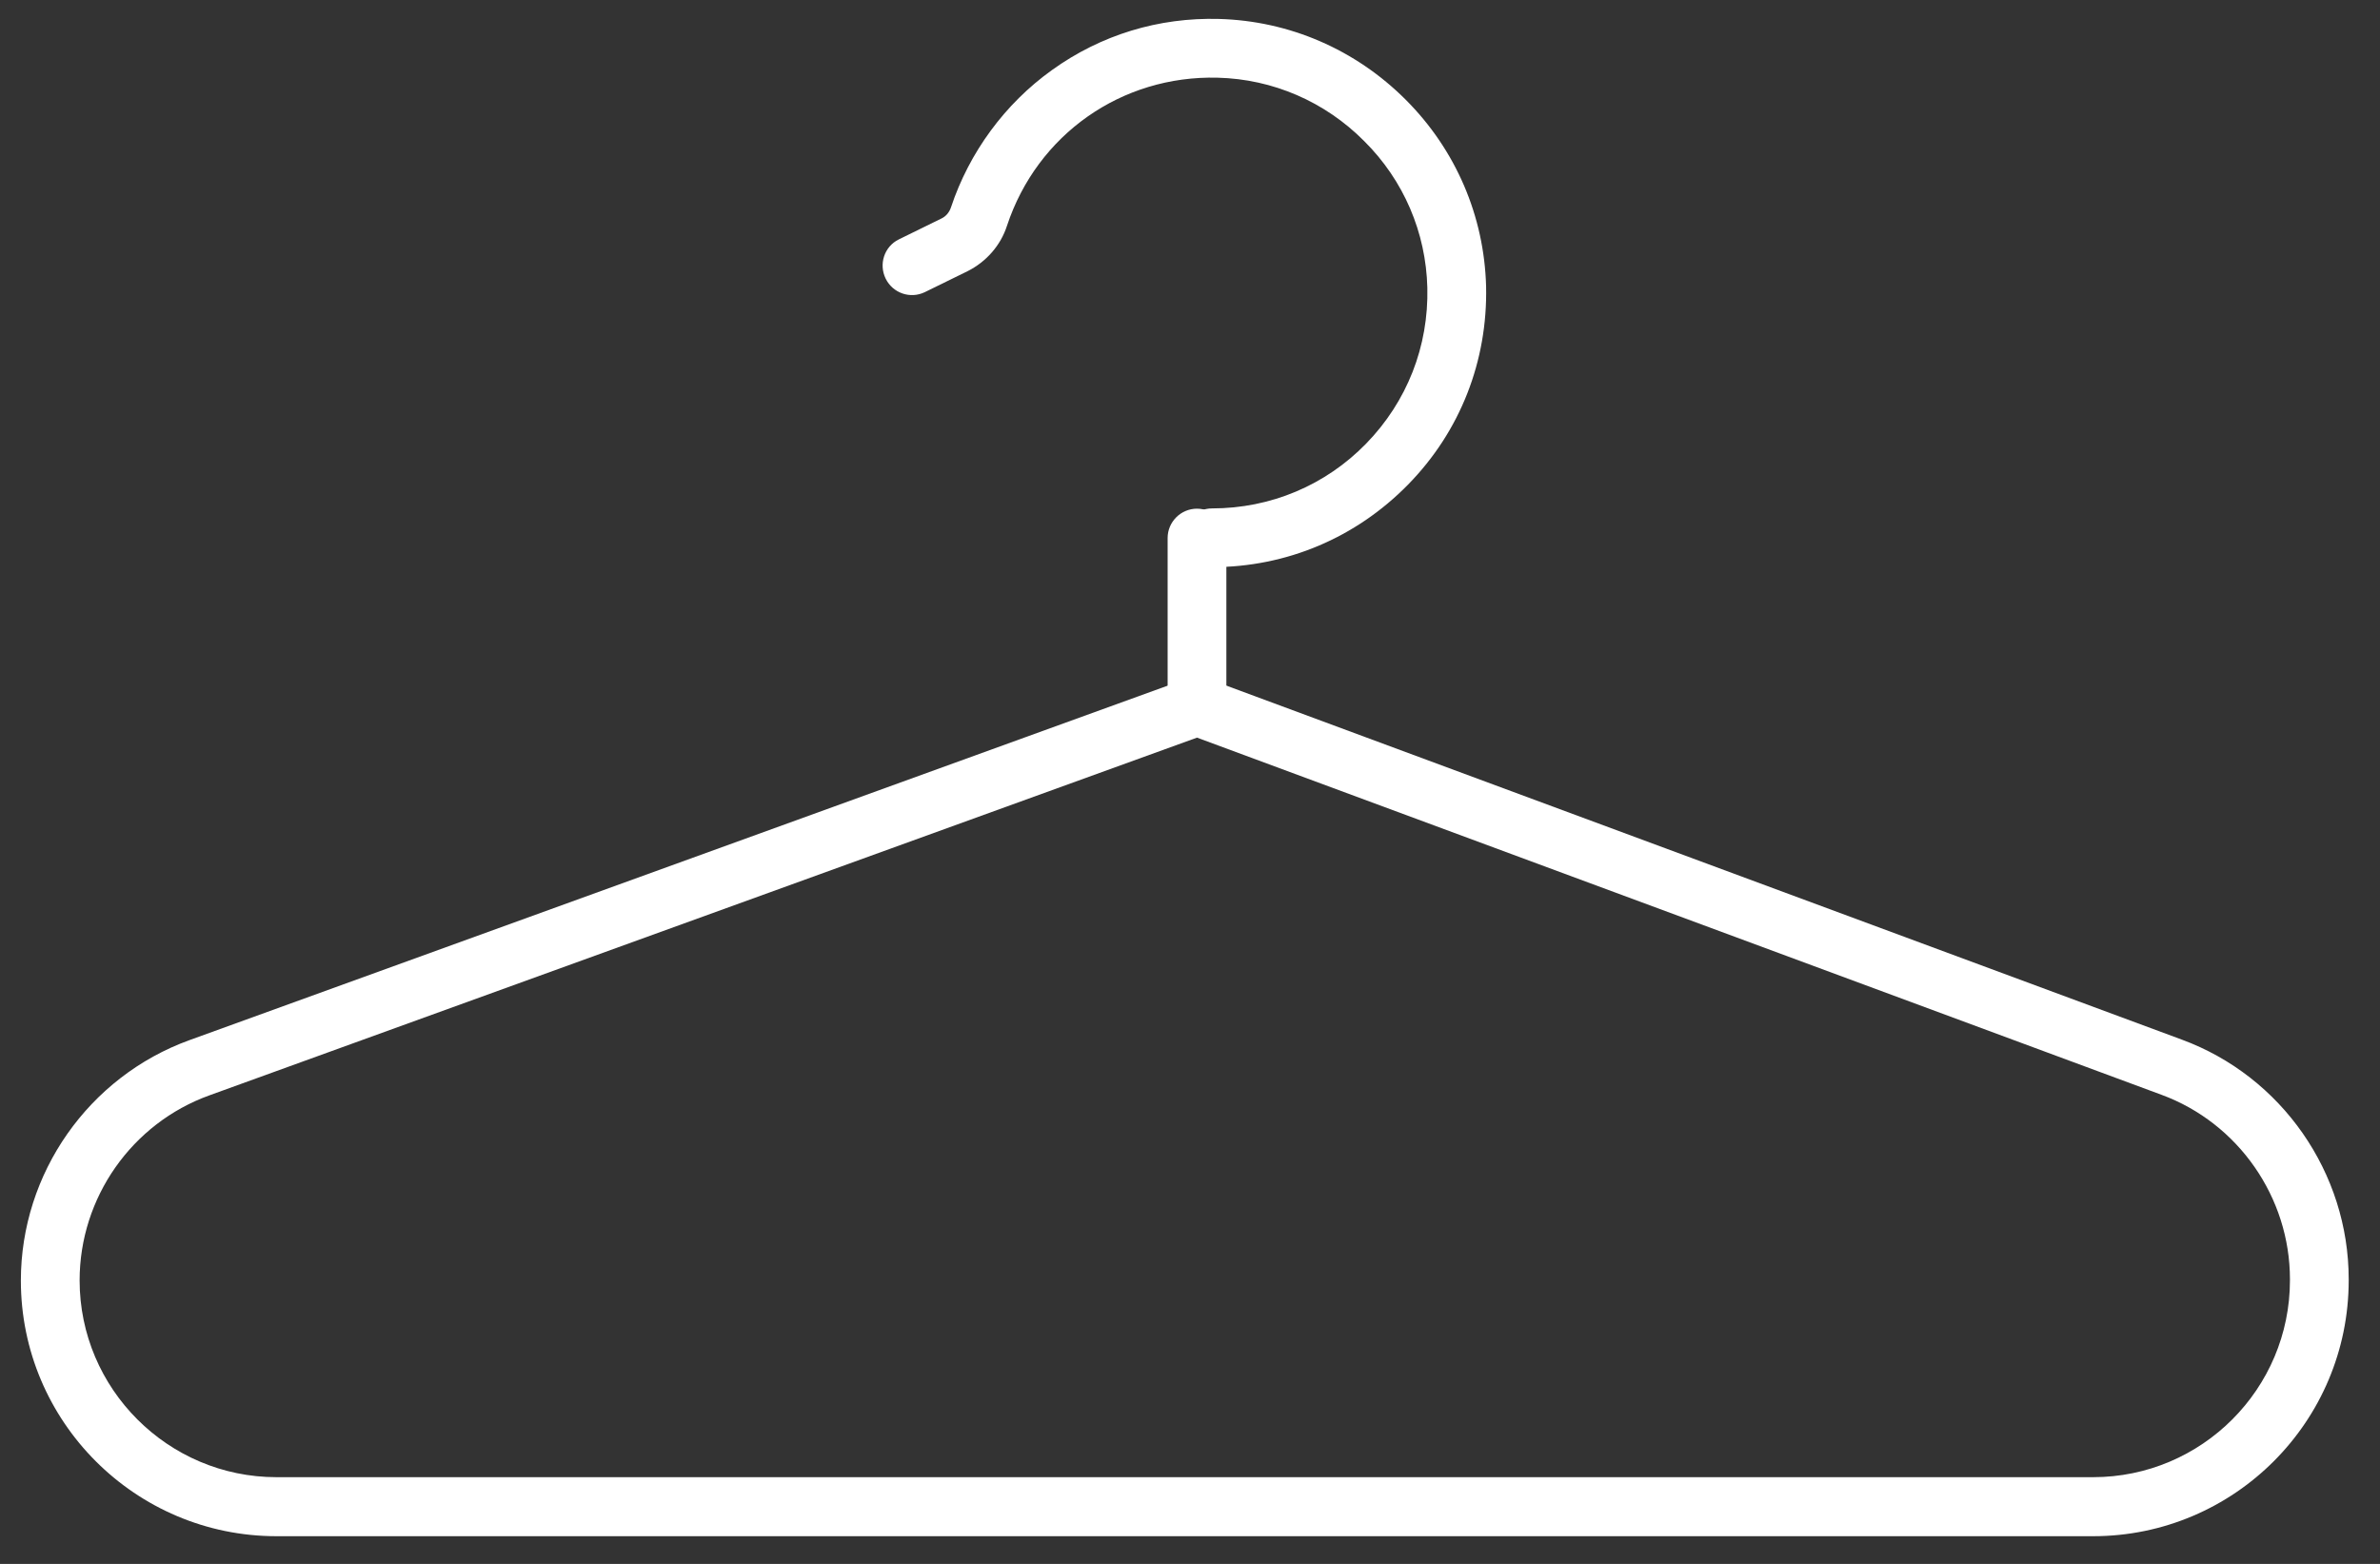
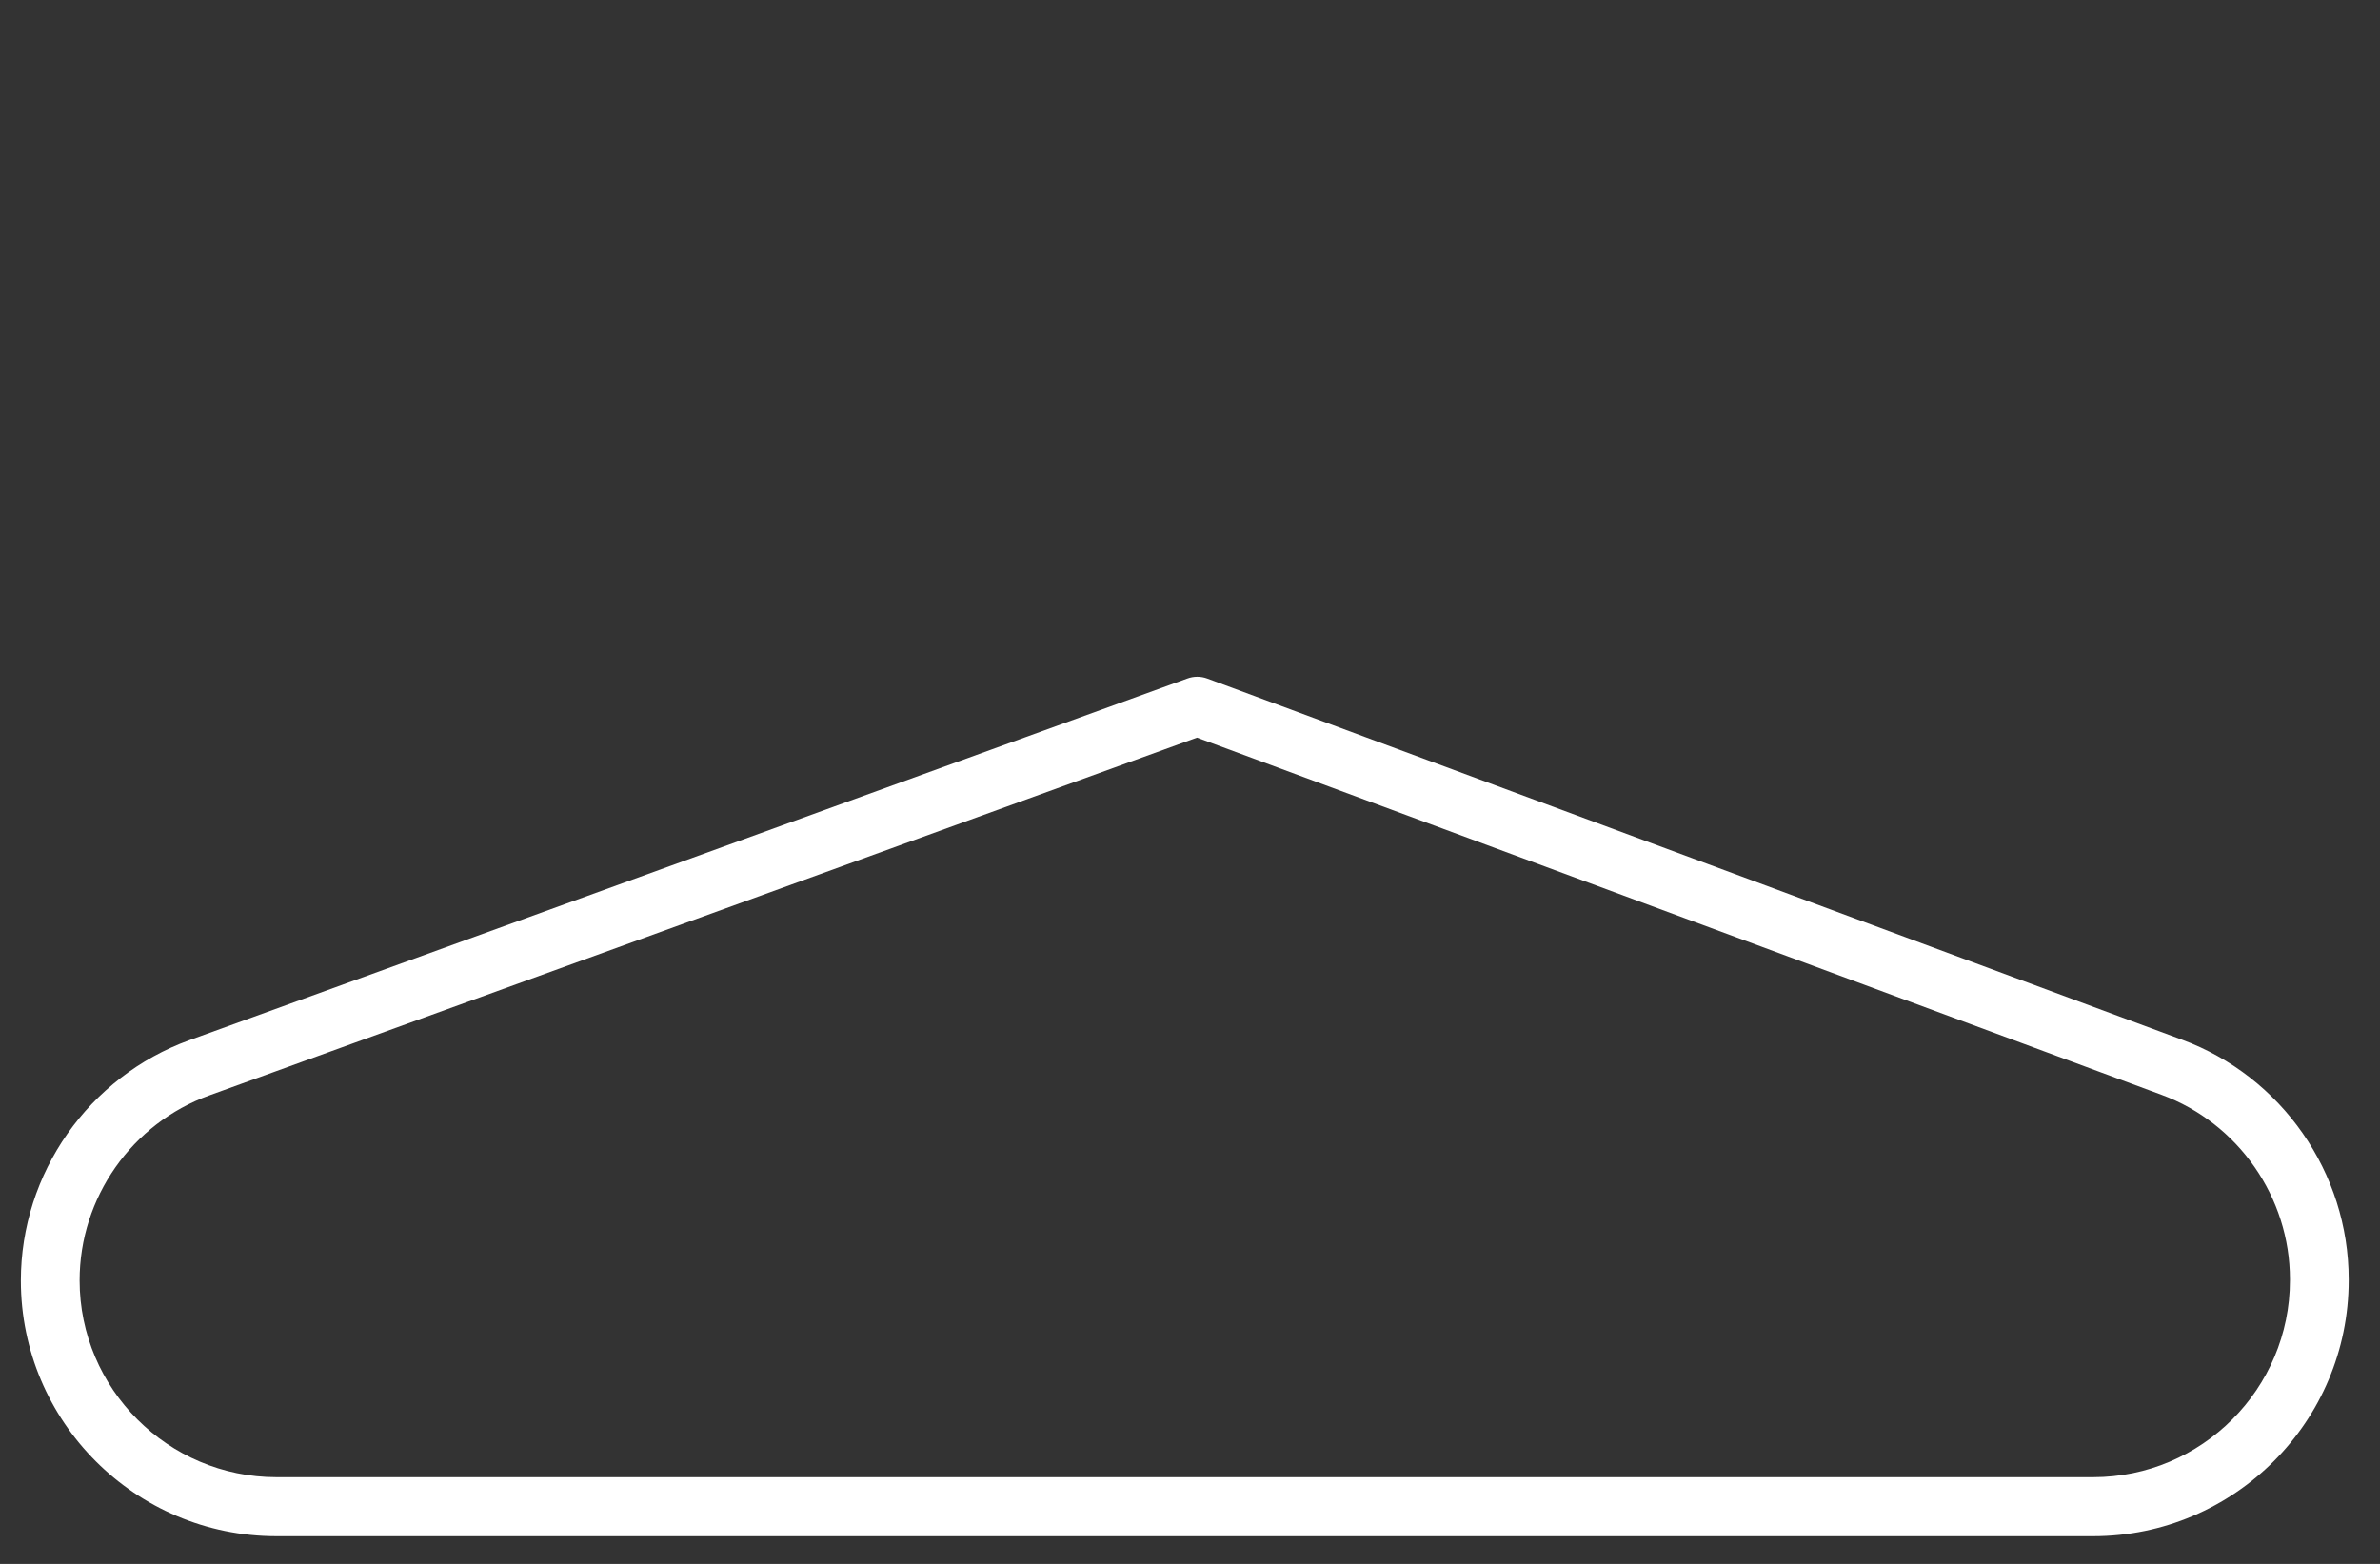
<svg xmlns="http://www.w3.org/2000/svg" xmlns:xlink="http://www.w3.org/1999/xlink" version="1.1" id="Layer_1" x="0px" y="0px" viewBox="0 0 86.69 56.97" style="enable-background:new 0 0 86.69 56.97;" xml:space="preserve">
  <rect x="0" y="0" width="86.69" height="56.97" fill="#333333" stroke="none" />
  <style type="text/css">
	.st0{fill:#FFFFFF;}
	.st1{clip-path:url(#SVGID_2_);}
</style>
  <g>
    <path class="st0" d="M76.24,55.96H10.07c-5.14,0-9.31-4.18-9.31-9.31c0-3.91,2.47-7.43,6.14-8.76l36.34-13.17   c0.24-0.09,0.5-0.09,0.74,0l35.49,13.15c3.64,1.34,6.08,4.85,6.08,8.73v0.04C85.55,51.78,81.38,55.96,76.24,55.96z M43.6,26.87   L7.63,39.9C4.8,40.92,2.9,43.63,2.9,46.64c0,3.95,3.22,7.17,7.17,7.17h66.17c3.96,0,7.17-3.22,7.17-7.17V46.6   c0-2.98-1.88-5.69-4.68-6.72L43.6,26.87z" />
  </g>
  <g>
    <defs>
      <rect id="SVGID_1_" x="32.1" y="0.62" width="22.67" height="20.34" />
    </defs>
    <clipPath id="SVGID_2_">
      <use xlink:href="#SVGID_1_" style="overflow:visible;" />
    </clipPath>
    <g class="st1">
-       <path class="st0" d="M44.15,20.66c-0.59,0-1.07-0.48-1.07-1.07c0-0.59,0.48-1.07,1.07-1.07c2.13,0,4.13-0.84,5.61-2.36    c1.49-1.53,2.28-3.54,2.23-5.68c-0.05-2.01-0.86-3.91-2.3-5.34c-1.43-1.44-3.33-2.26-5.34-2.31c-3.5-0.09-6.57,2.07-7.67,5.39    c-0.23,0.72-0.76,1.32-1.44,1.66l-1.55,0.76c-0.53,0.26-1.17,0.04-1.43-0.49s-0.05-1.17,0.48-1.43l1.55-0.76    c0.17-0.08,0.29-0.23,0.35-0.41c0.66-1.99,1.96-3.77,3.68-5c1.78-1.28,3.88-1.92,6.08-1.86c2.56,0.07,4.97,1.11,6.8,2.94    c1.83,1.83,2.86,4.24,2.93,6.8c0.06,2.72-0.94,5.28-2.84,7.22S46.86,20.66,44.15,20.66z" />
-     </g>
+       </g>
  </g>
-   <path class="st0" d="M43.6,26.79c-0.59,0-1.07-0.48-1.07-1.07V19.6c0-0.59,0.48-1.07,1.07-1.07c0.59,0,1.07,0.48,1.07,1.07v6.13  C44.68,26.32,44.2,26.79,43.6,26.79z" />
</svg>